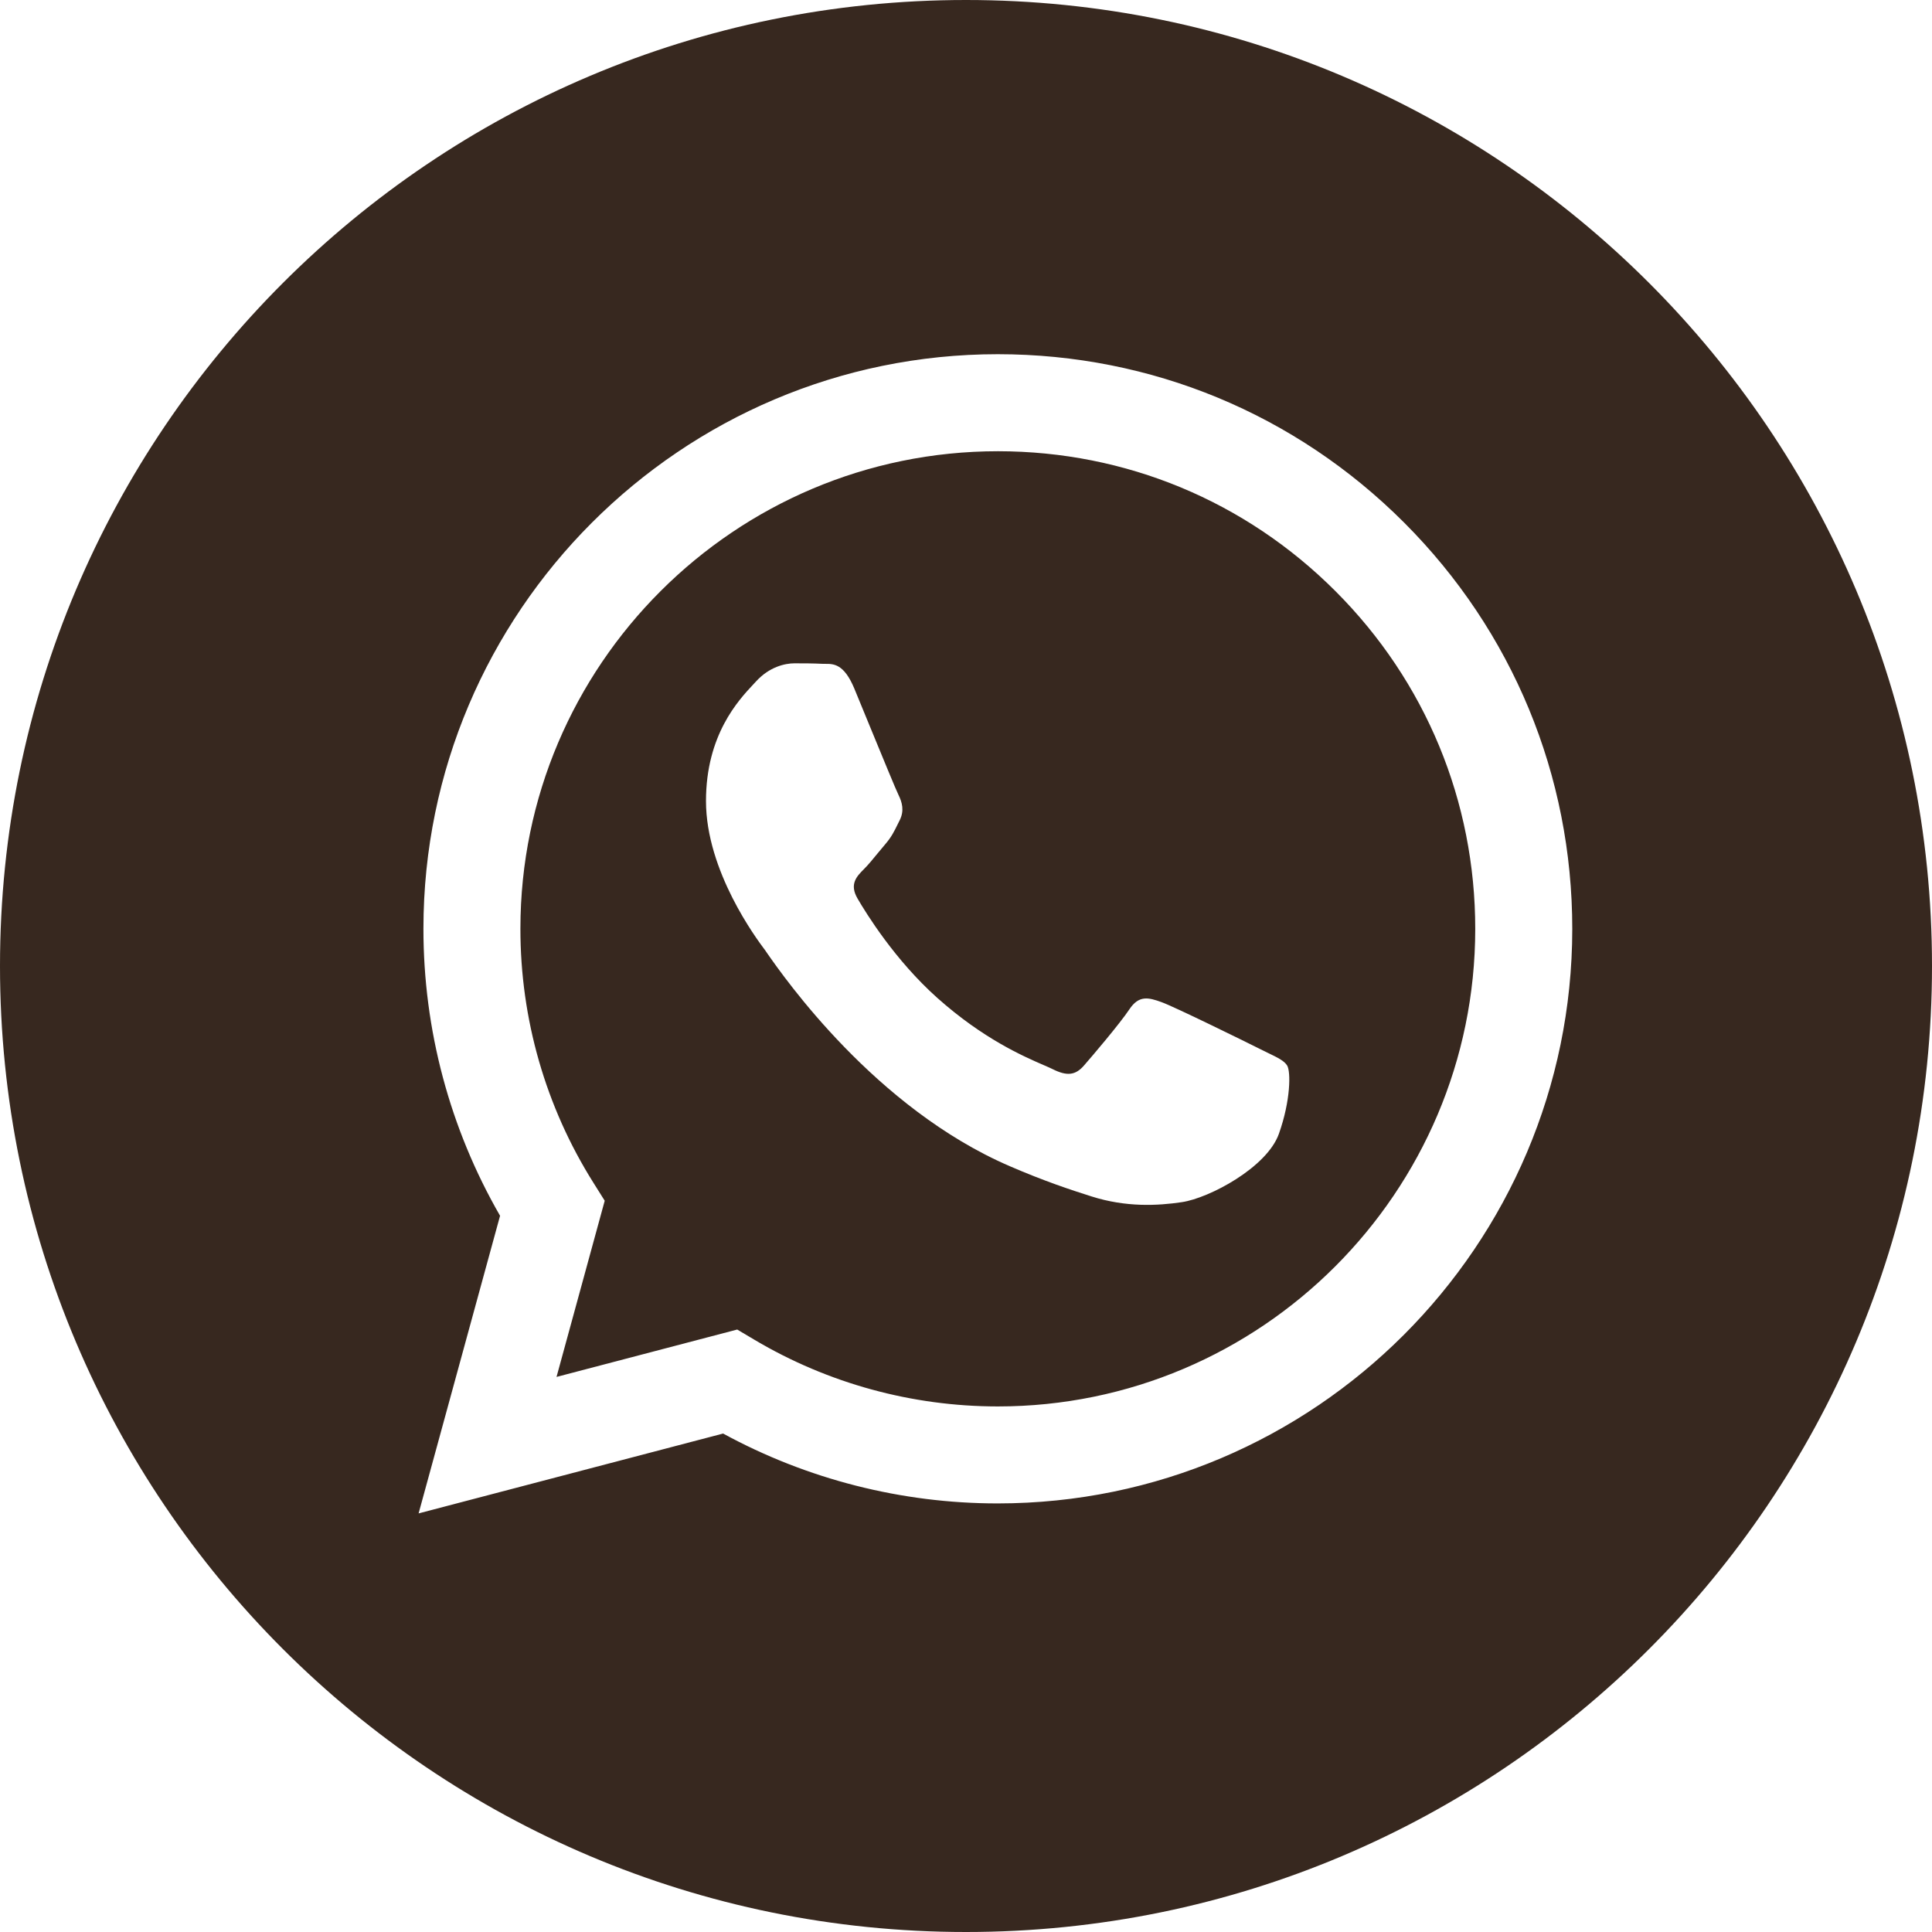
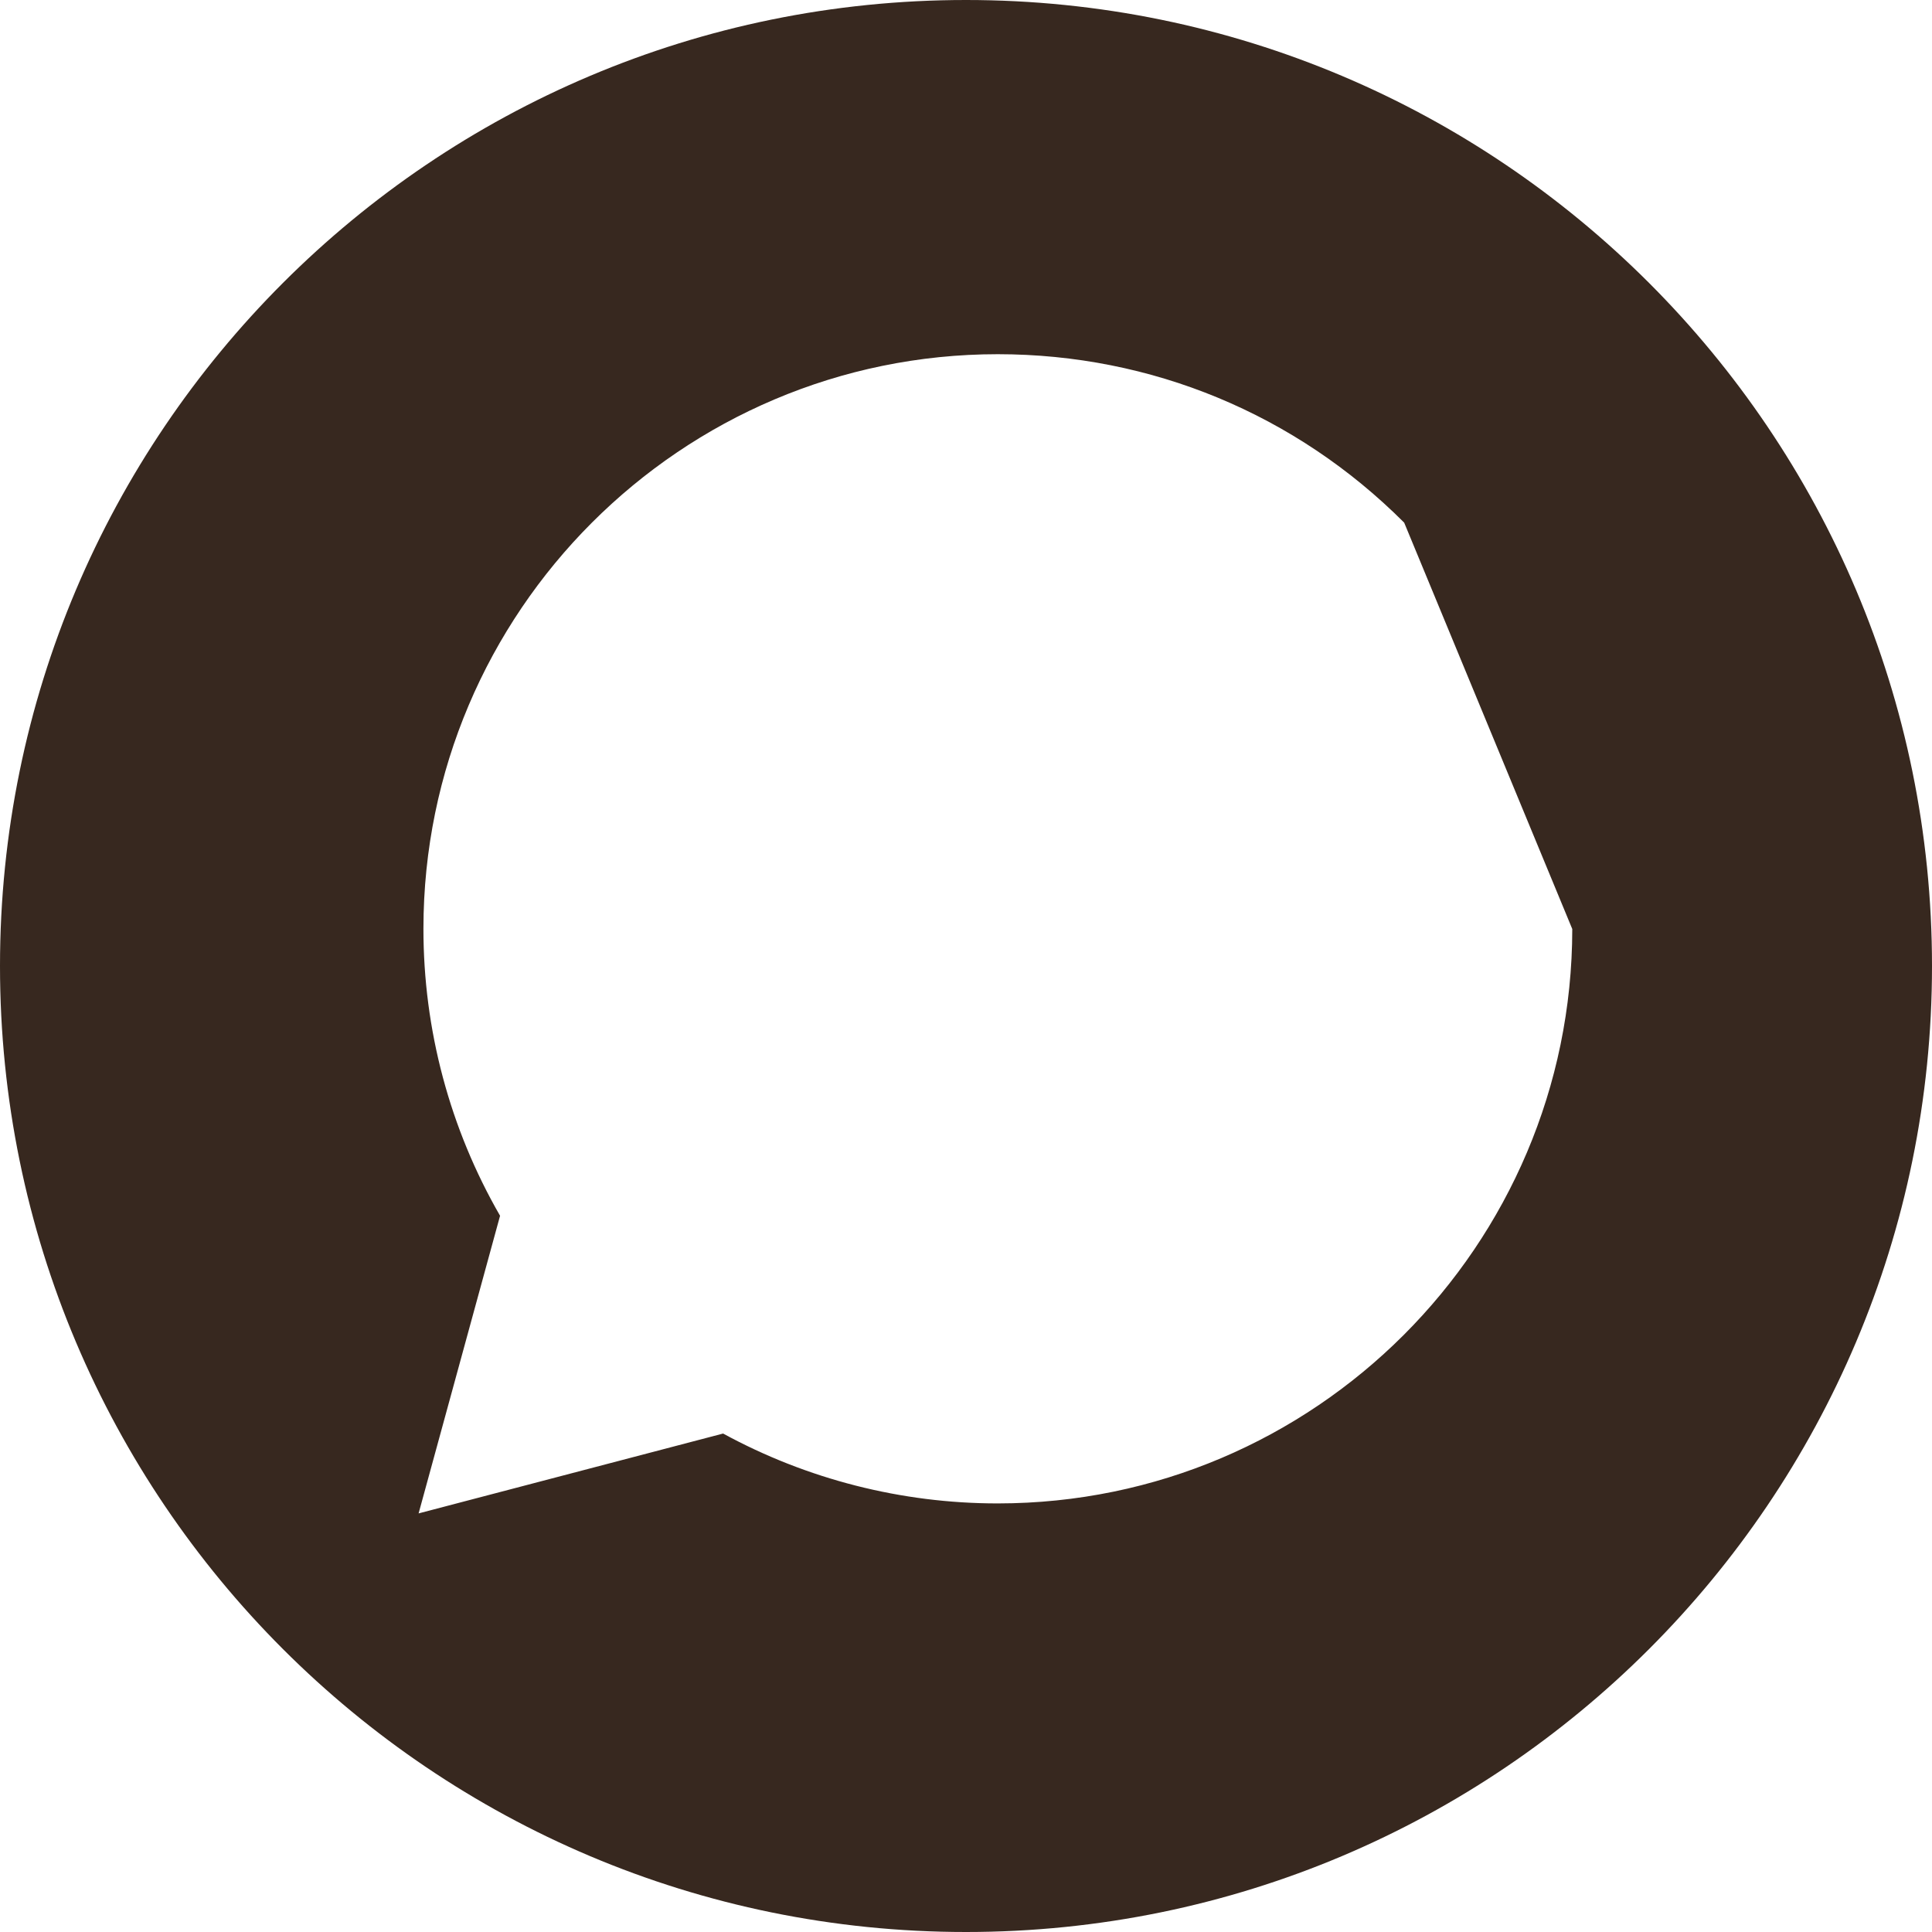
<svg xmlns="http://www.w3.org/2000/svg" width="36" height="36" viewBox="0 0 36 36" fill="none">
-   <path fill-rule="evenodd" clip-rule="evenodd" d="M0 18C0 27.941 8.059 36 18 36C27.941 36 36 27.941 36 18C36 8.059 27.941 0 18 0C8.059 0 0 8.059 0 18ZM29.297 17.311C29.294 23.211 24.495 28.012 18.593 28.014H18.589C16.798 28.014 15.037 27.564 13.474 26.712L7.8 28.2L9.318 22.654C8.382 21.03 7.889 19.189 7.89 17.303C7.892 11.401 12.694 6.6 18.593 6.6C21.456 6.601 24.144 7.716 26.165 9.739C28.186 11.762 29.298 14.451 29.297 17.311Z" fill="#37281F" />
-   <path fill-rule="evenodd" clip-rule="evenodd" d="M10.37 25.657L13.737 24.774L14.062 24.967C15.428 25.777 16.993 26.206 18.59 26.207H18.593C23.497 26.207 27.487 22.216 27.489 17.311C27.49 14.933 26.566 12.698 24.886 11.017C23.206 9.335 20.973 8.409 18.597 8.408C13.69 8.408 9.699 12.398 9.697 17.303C9.696 18.984 10.166 20.621 11.057 22.038L11.268 22.374L10.37 25.657ZM23.619 19.616C23.806 19.706 23.932 19.767 23.985 19.856C24.052 19.968 24.052 20.503 23.83 21.128C23.607 21.753 22.538 22.323 22.024 22.4C21.564 22.469 20.98 22.497 20.34 22.294C19.951 22.171 19.453 22.006 18.815 21.73C16.308 20.648 14.614 18.218 14.293 17.759C14.271 17.726 14.255 17.704 14.247 17.692L14.244 17.689C14.103 17.5 13.155 16.235 13.155 14.926C13.155 13.694 13.76 13.048 14.038 12.751C14.057 12.73 14.075 12.712 14.091 12.694C14.336 12.427 14.625 12.36 14.804 12.36C14.982 12.36 15.161 12.361 15.316 12.369C15.335 12.37 15.355 12.37 15.376 12.37C15.532 12.369 15.726 12.368 15.918 12.828C15.992 13.006 16.1 13.268 16.213 13.545C16.444 14.106 16.698 14.725 16.743 14.814C16.809 14.948 16.854 15.104 16.765 15.283C16.752 15.309 16.739 15.335 16.727 15.359C16.66 15.496 16.611 15.596 16.497 15.729C16.453 15.781 16.407 15.837 16.36 15.893C16.268 16.006 16.176 16.118 16.096 16.197C15.962 16.331 15.823 16.476 15.979 16.743C16.135 17.011 16.672 17.887 17.467 18.596C18.322 19.358 19.064 19.68 19.441 19.844C19.514 19.876 19.574 19.901 19.617 19.923C19.885 20.057 20.041 20.035 20.197 19.856C20.353 19.678 20.866 19.075 21.044 18.808C21.222 18.54 21.4 18.585 21.645 18.674C21.891 18.763 23.206 19.41 23.473 19.544C23.525 19.57 23.574 19.594 23.619 19.616Z" fill="#37281F" />
+   <path fill-rule="evenodd" clip-rule="evenodd" d="M0 18C0 27.941 8.059 36 18 36C27.941 36 36 27.941 36 18C36 8.059 27.941 0 18 0C8.059 0 0 8.059 0 18ZM29.297 17.311C29.294 23.211 24.495 28.012 18.593 28.014H18.589C16.798 28.014 15.037 27.564 13.474 26.712L7.8 28.2L9.318 22.654C8.382 21.03 7.889 19.189 7.89 17.303C7.892 11.401 12.694 6.6 18.593 6.6C21.456 6.601 24.144 7.716 26.165 9.739Z" fill="#37281F" />
</svg>